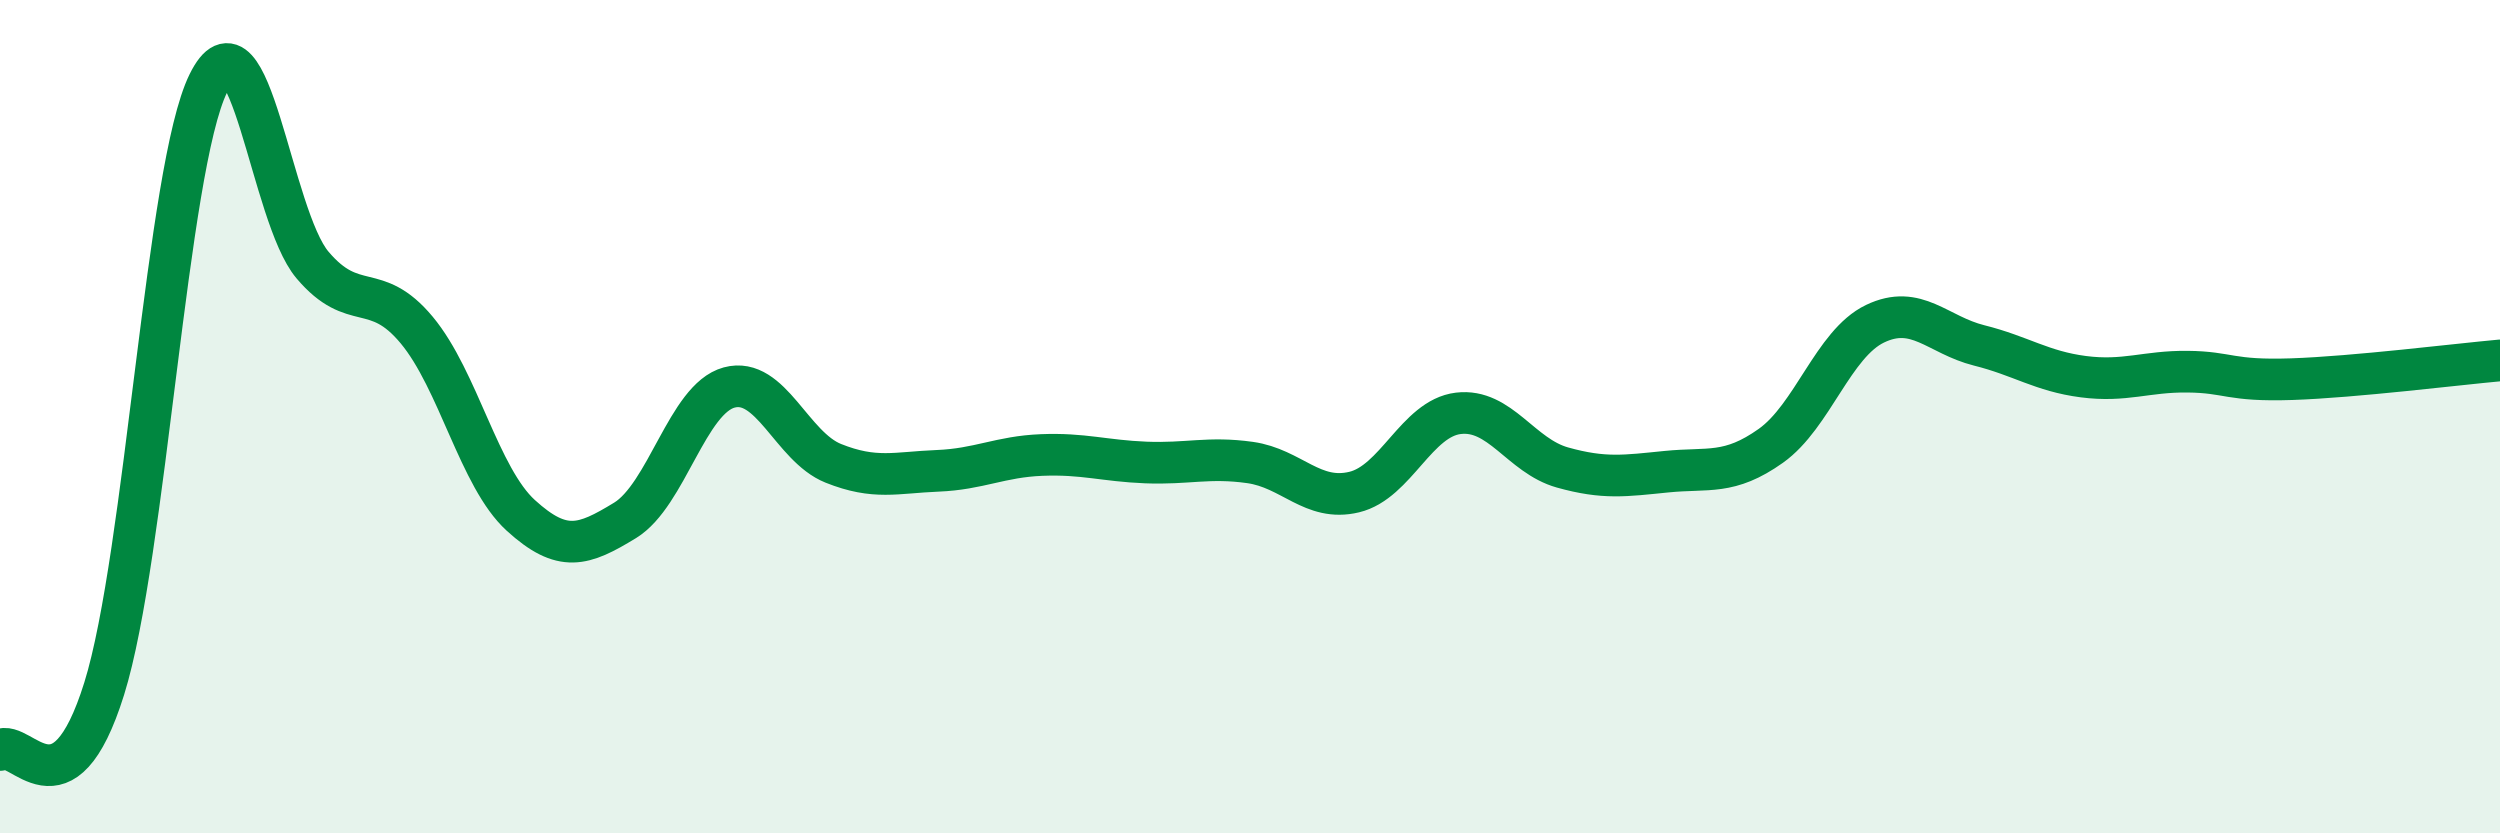
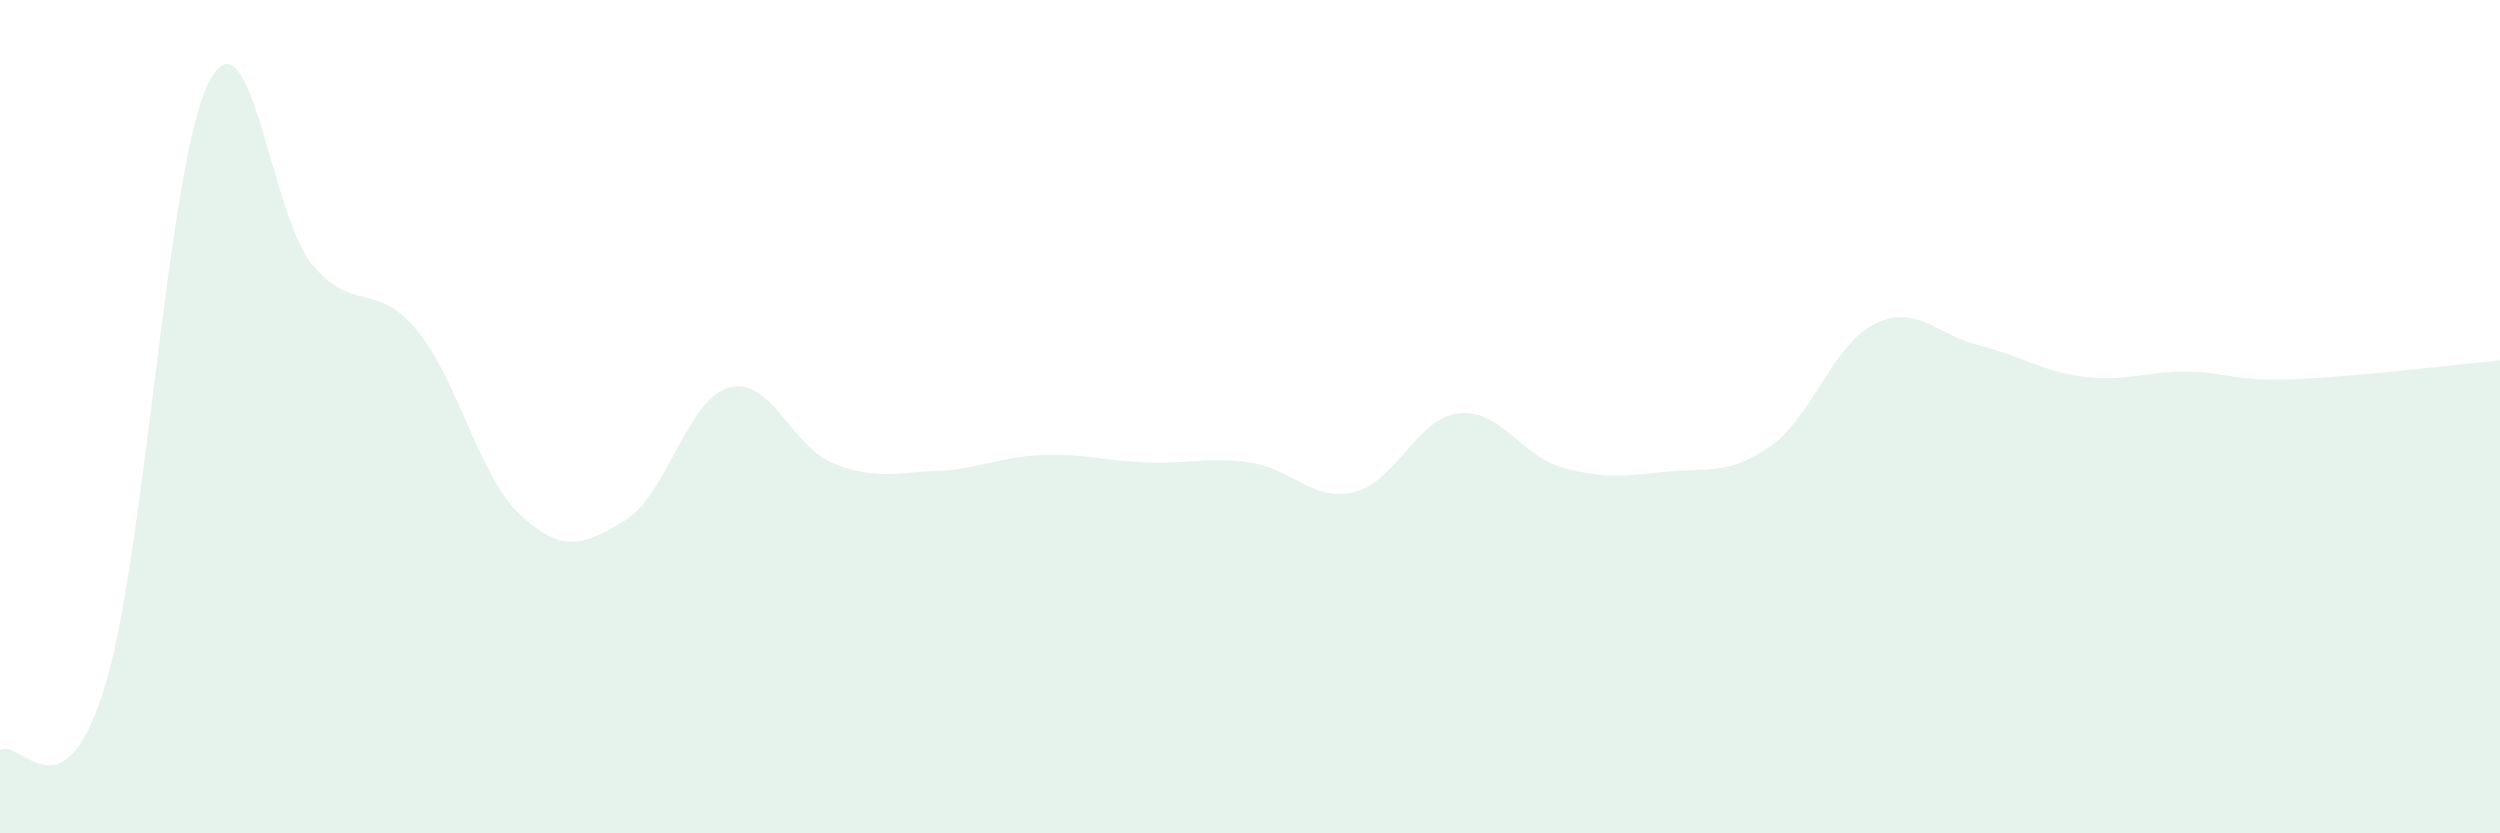
<svg xmlns="http://www.w3.org/2000/svg" width="60" height="20" viewBox="0 0 60 20">
  <path d="M 0,18 C 0.5,17.71 1.5,19.73 2.5,16.53 C 3.5,13.33 4,4.03 5,2 C 6,-0.03 6.5,5.18 7.5,6.36 C 8.5,7.54 9,6.72 10,7.92 C 11,9.12 11.5,11.46 12.5,12.37 C 13.5,13.28 14,13.1 15,12.49 C 16,11.88 16.5,9.57 17.5,9.3 C 18.5,9.03 19,10.72 20,11.12 C 21,11.52 21.5,11.34 22.5,11.3 C 23.5,11.26 24,10.96 25,10.92 C 26,10.88 26.5,11.06 27.5,11.1 C 28.5,11.14 29,10.96 30,11.1 C 31,11.24 31.5,12.05 32.5,11.81 C 33.5,11.57 34,10.04 35,9.92 C 36,9.8 36.5,10.94 37.5,11.22 C 38.5,11.5 39,11.42 40,11.32 C 41,11.22 41.5,11.41 42.5,10.7 C 43.5,9.99 44,8.25 45,7.77 C 46,7.29 46.5,8.04 47.5,8.29 C 48.5,8.54 49,8.91 50,9.04 C 51,9.17 51.5,8.91 52.5,8.92 C 53.5,8.93 53.5,9.15 55,9.1 C 56.5,9.05 59,8.74 60,8.65L60 20L0 20Z" fill="#008740" opacity="0.1" stroke-linecap="round" stroke-linejoin="round" />
-   <path d="M 0,18 C 0.5,17.71 1.5,19.73 2.5,16.53 C 3.5,13.33 4,4.03 5,2 C 6,-0.03 6.5,5.18 7.5,6.36 C 8.5,7.54 9,6.72 10,7.92 C 11,9.12 11.5,11.46 12.5,12.37 C 13.5,13.28 14,13.1 15,12.49 C 16,11.88 16.5,9.57 17.5,9.3 C 18.5,9.03 19,10.72 20,11.12 C 21,11.52 21.5,11.34 22.5,11.3 C 23.5,11.26 24,10.96 25,10.92 C 26,10.88 26.5,11.06 27.5,11.1 C 28.5,11.14 29,10.96 30,11.1 C 31,11.24 31.5,12.05 32.5,11.81 C 33.5,11.57 34,10.04 35,9.92 C 36,9.8 36.5,10.94 37.5,11.22 C 38.5,11.5 39,11.42 40,11.32 C 41,11.22 41.5,11.41 42.5,10.7 C 43.5,9.99 44,8.25 45,7.77 C 46,7.29 46.5,8.04 47.5,8.29 C 48.5,8.54 49,8.91 50,9.04 C 51,9.17 51.5,8.91 52.5,8.92 C 53.5,8.93 53.5,9.15 55,9.1 C 56.5,9.05 59,8.74 60,8.65" stroke="#008740" stroke-width="1" fill="none" stroke-linecap="round" stroke-linejoin="round" />
</svg>